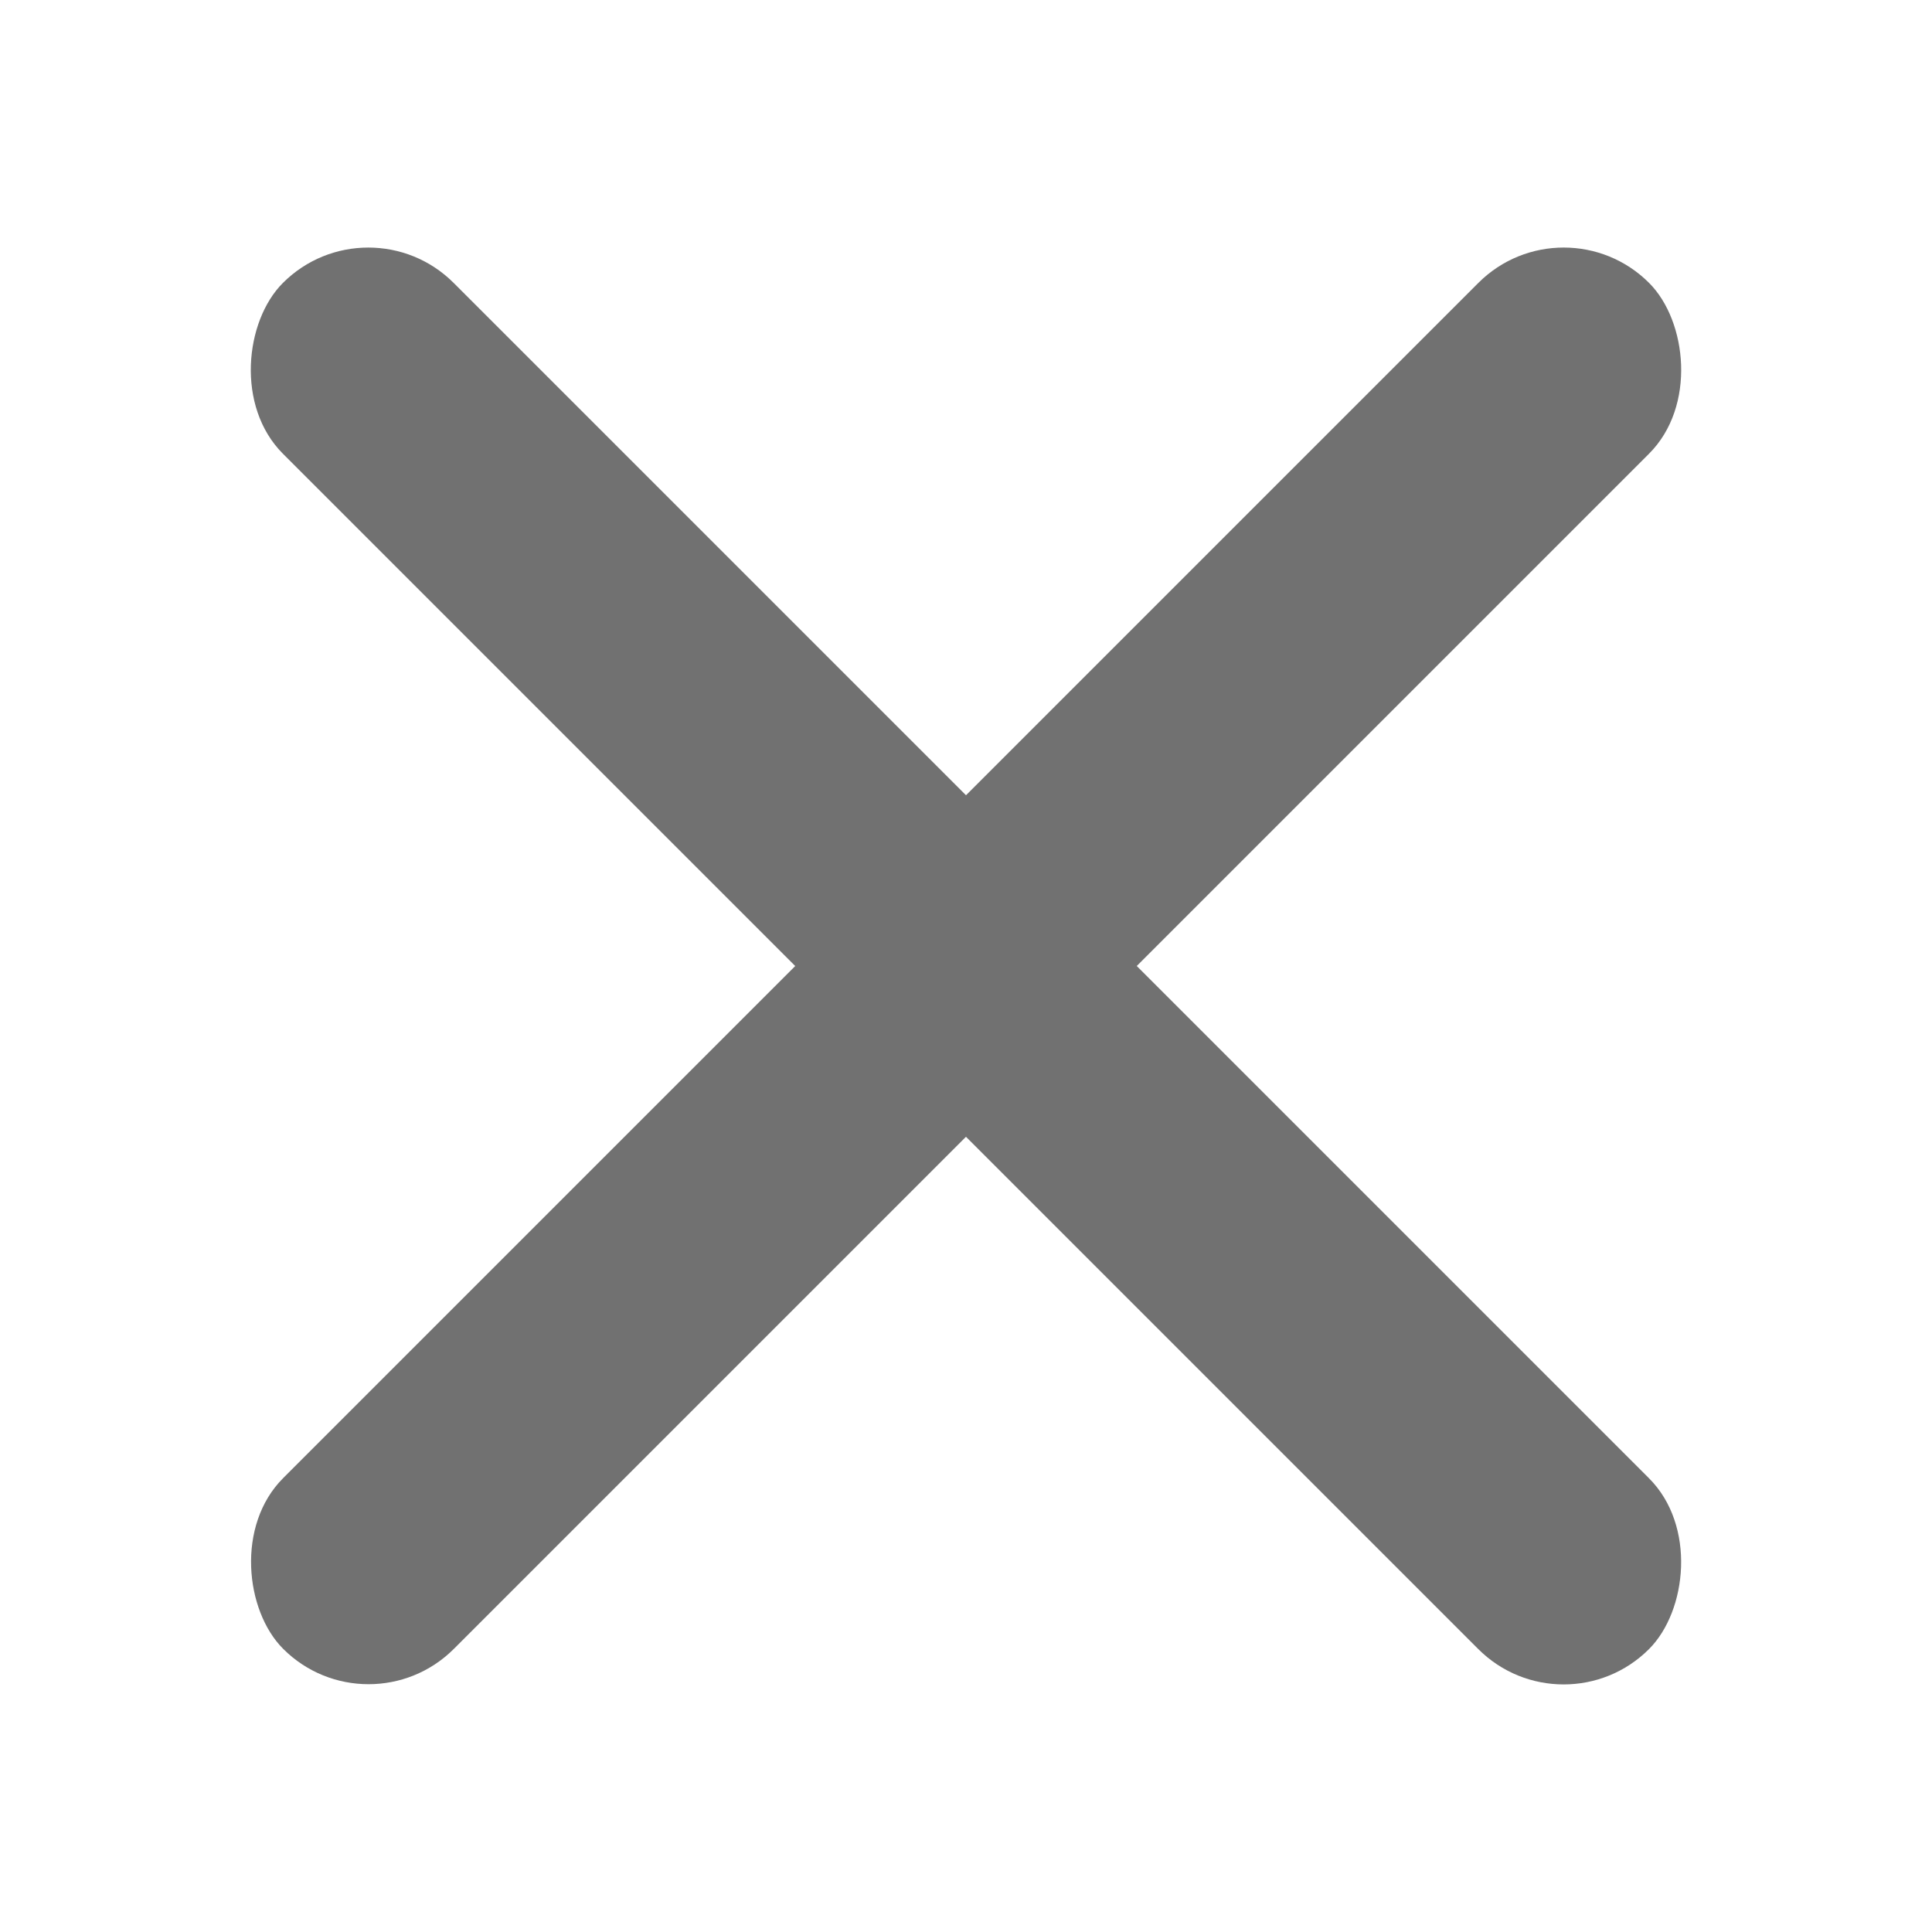
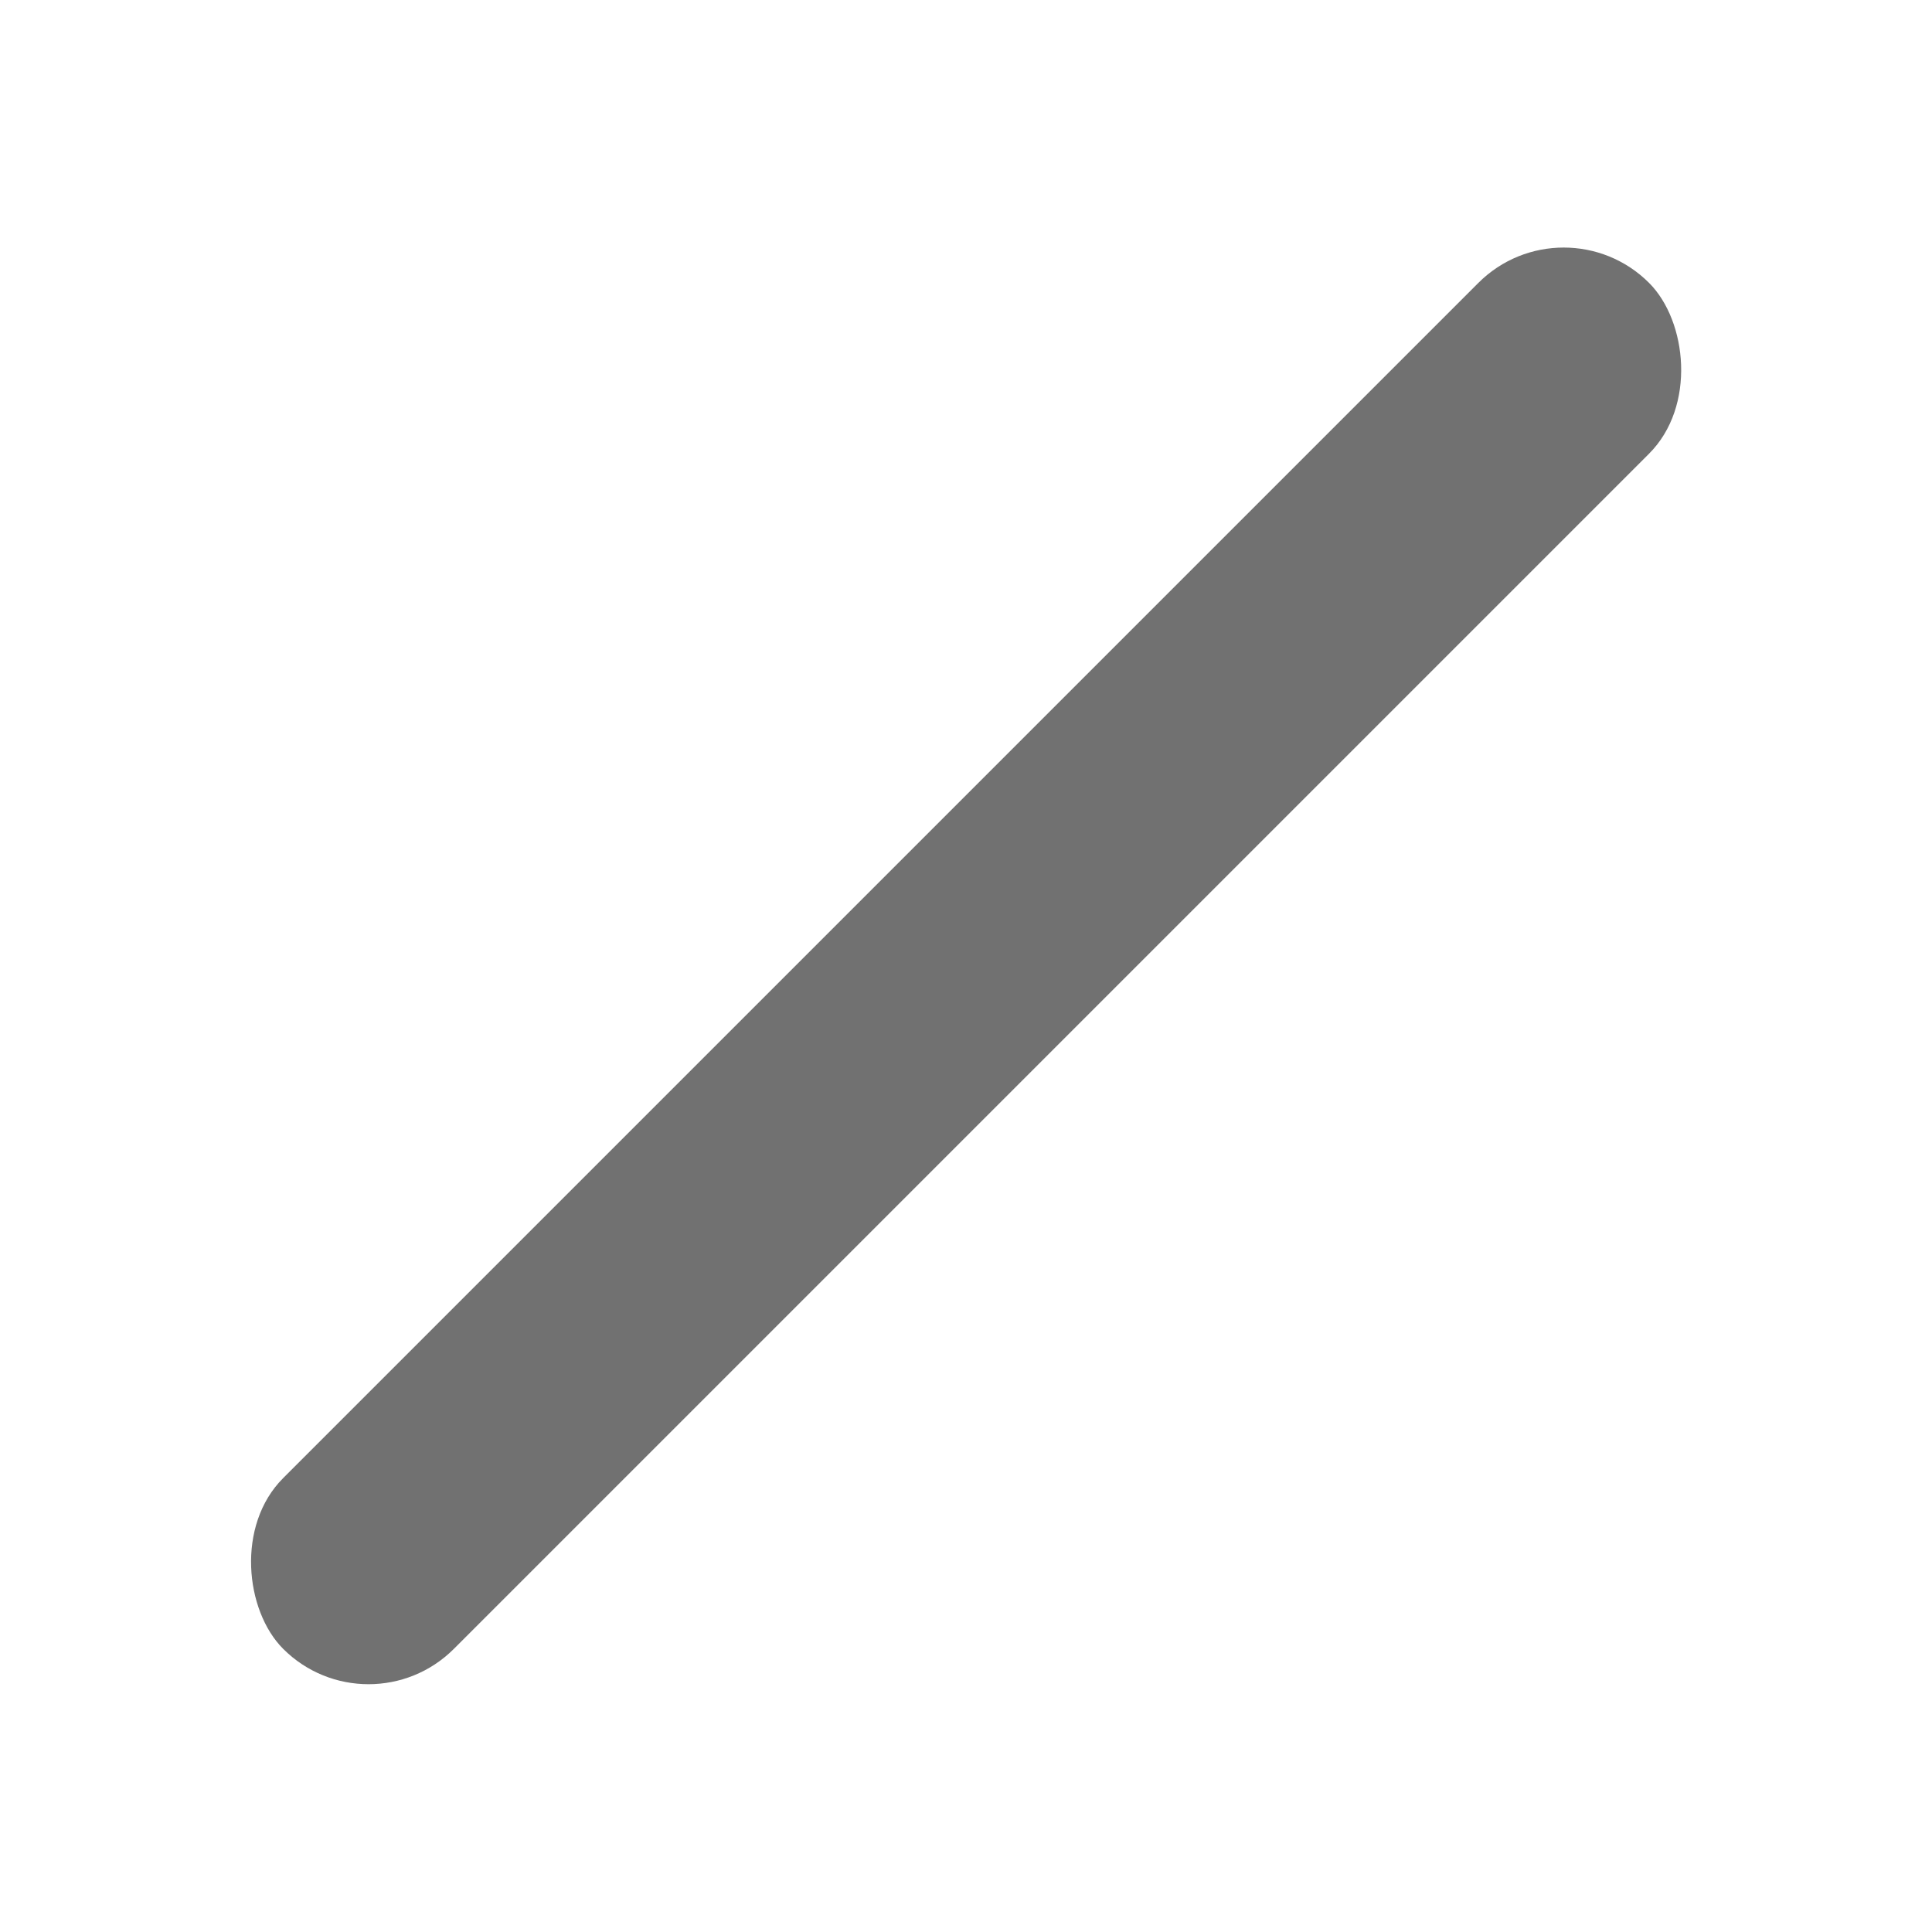
<svg xmlns="http://www.w3.org/2000/svg" width="16" height="16" viewBox="0 0 16 16" fill="none">
  <g opacity="0.6">
-     <rect x="3.05" y="1.636" width="16" height="2" rx="1" transform="rotate(45 3.05 1.636)" fill="#121212" />
    <rect width="16" height="2" rx="1" transform="matrix(-0.707 0.707 0.707 0.707 12.95 1.636)" fill="#121212" />
  </g>
</svg>